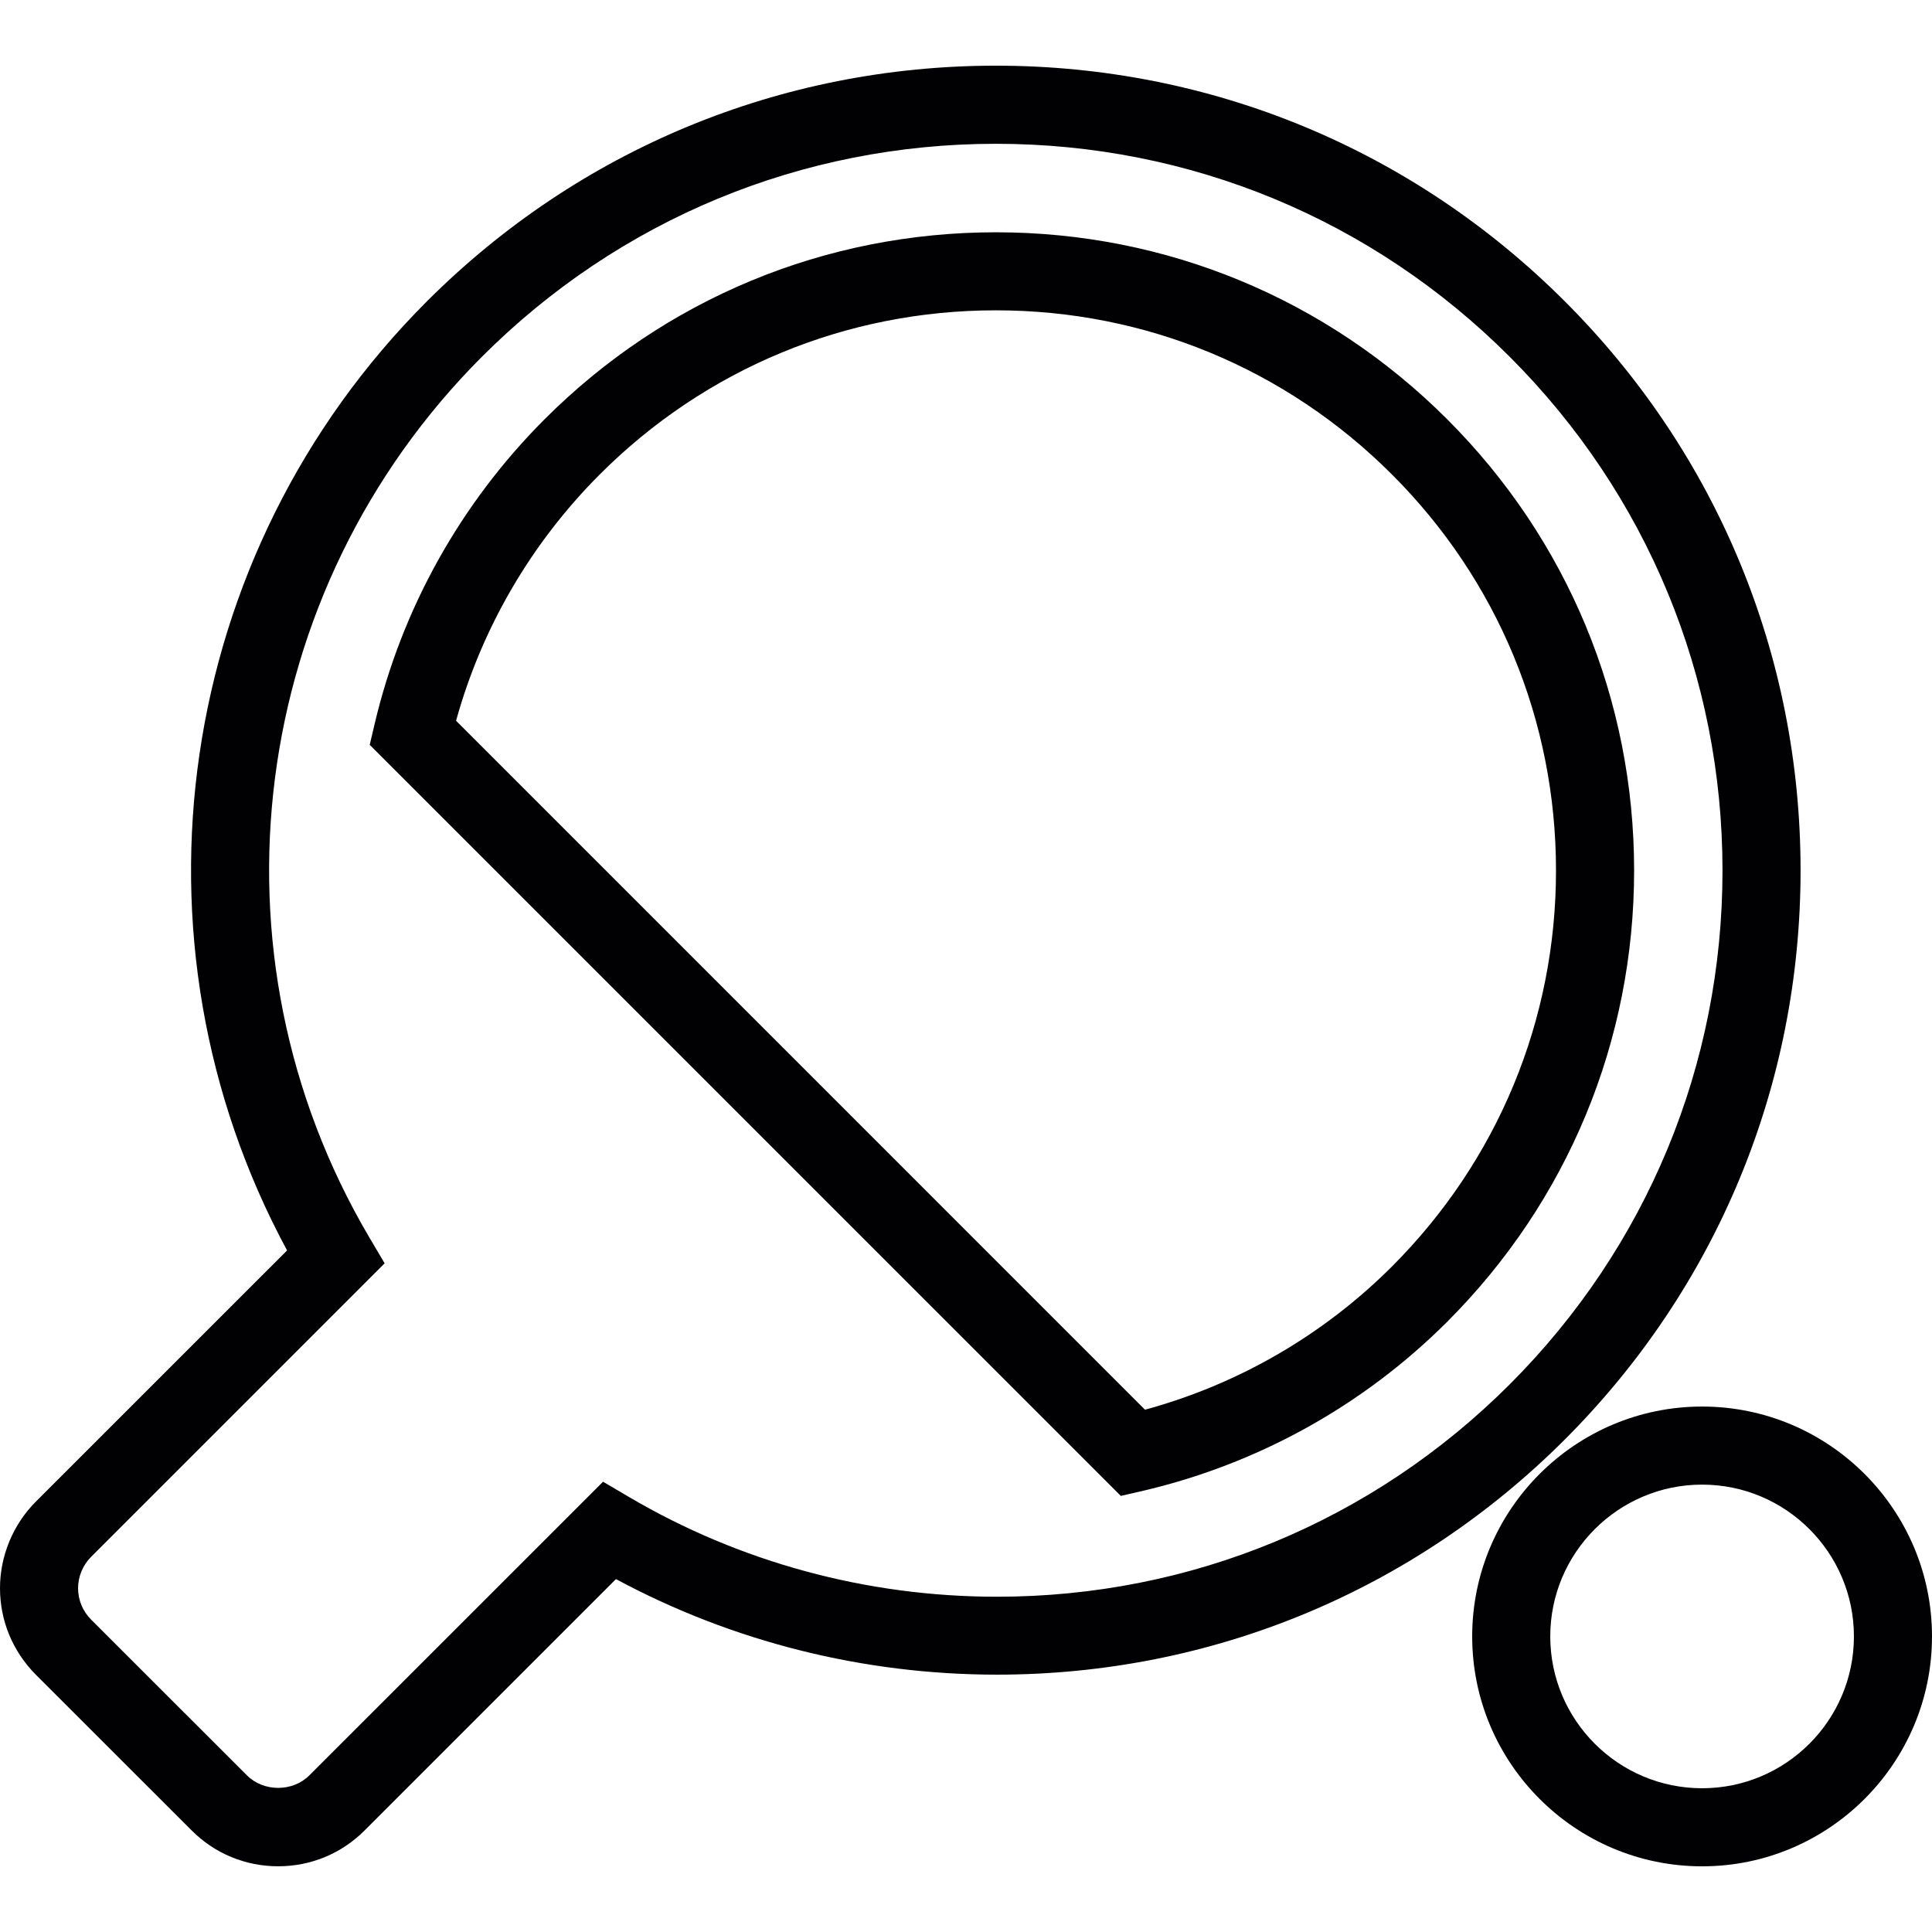
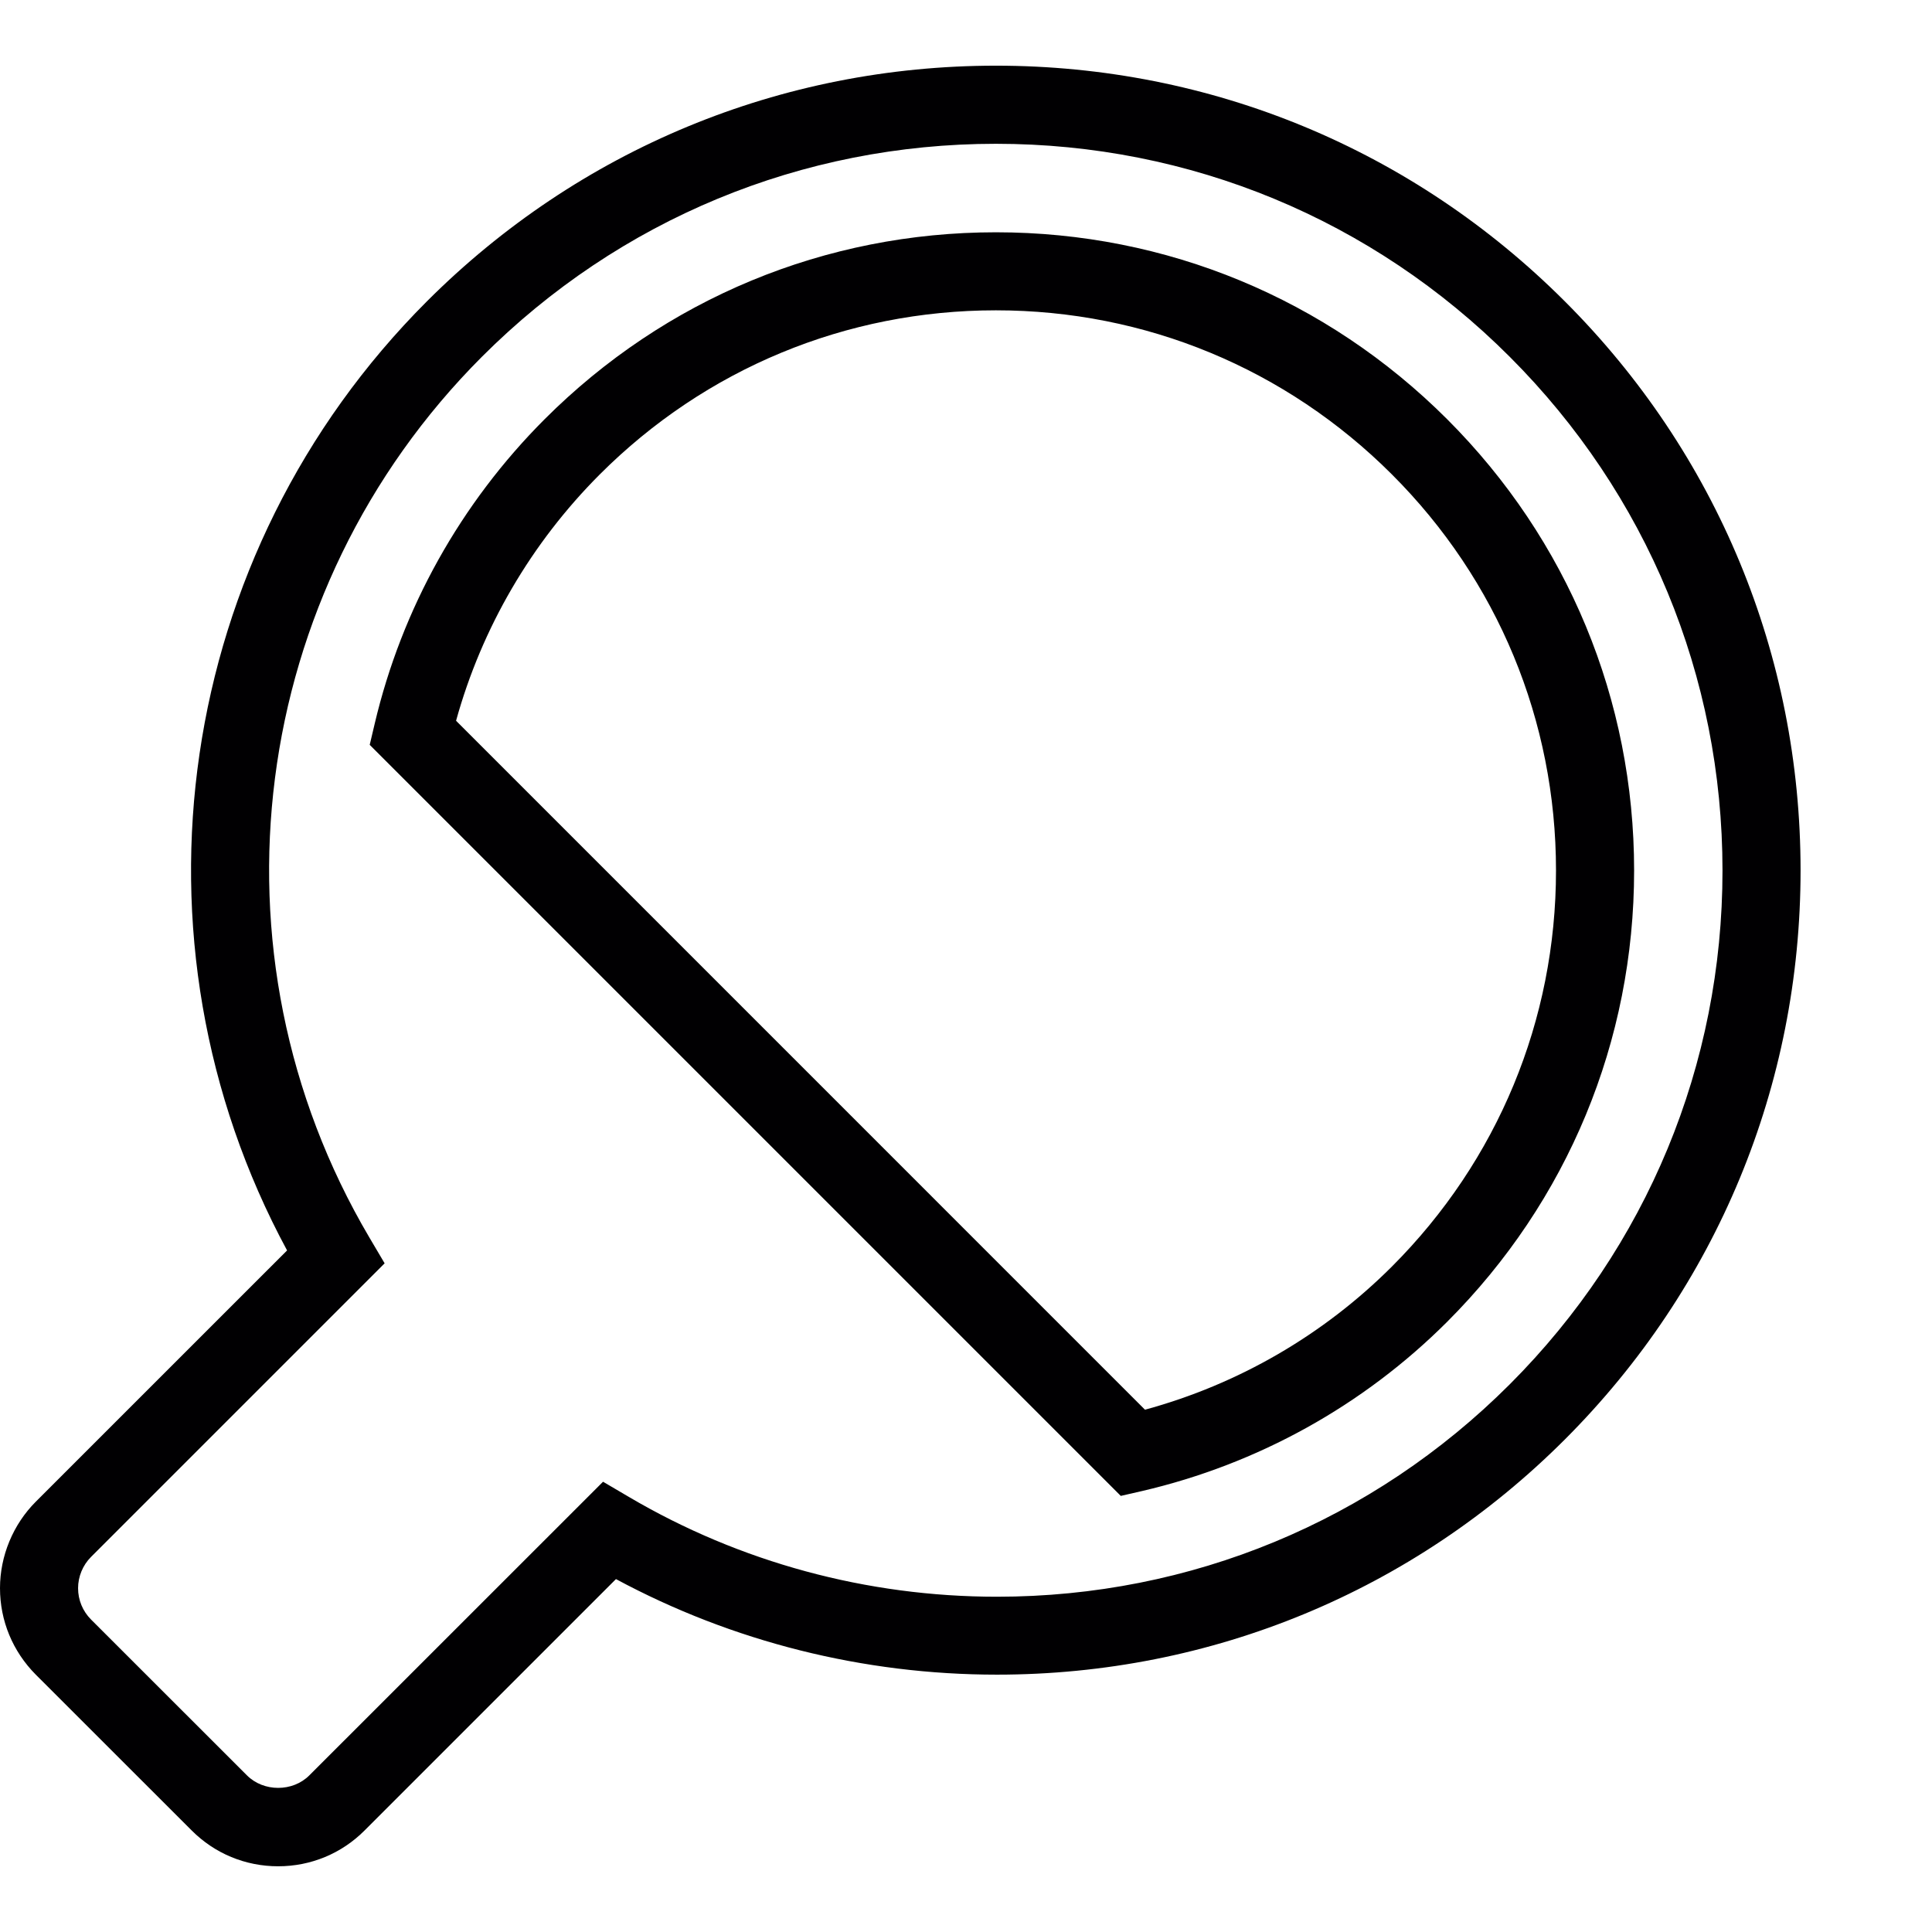
<svg xmlns="http://www.w3.org/2000/svg" version="1.1" id="Capa_1" x="0px" y="0px" viewBox="0 0 295.312 295.312" style="enable-background:new 0 0 295.312 295.312;" xml:space="preserve">
  <g>
    <g>
      <g>
        <path style="fill:#010002;" d="M42.514,285.267c-5,0-9.696-1.945-13.223-5.484L5.478,255.982C1.945,252.431,0,247.741,0,242.753     c0-4.923,1.999-9.744,5.478-13.223l38.403-38.397C18.229,143.632,26.72,84.607,65.242,46.073     c23.235-23.235,54.12-36.034,86.985-36.034c32.854,0,63.744,12.799,86.973,36.034c23.235,23.223,36.022,54.108,36.022,86.967     c0,32.848-12.793,63.738-36.016,86.973c-23.193,23.193-54.03,35.962-86.824,35.962c-20.413,0-40.443-5.036-58.231-14.607     l-38.415,38.415C52.21,283.322,47.514,285.267,42.514,285.267z M152.227,21.979c-29.673,0-57.568,11.558-78.548,32.537     C37.902,90.3,30.813,145.648,56.441,189.123l2.351,3.98L13.915,237.98c-1.259,1.259-1.981,3.001-1.981,4.779     c0,1.808,0.704,3.508,1.987,4.797l23.814,23.802c2.554,2.572,7.017,2.56,9.553,0.006l44.889-44.877l3.98,2.339     c16.934,9.971,36.374,15.239,56.226,15.239c29.608,0,57.449-11.534,78.387-32.466c20.974-20.985,32.519-48.875,32.519-78.536     c0-29.673-11.552-57.556-32.525-78.53C209.783,33.537,181.888,21.979,152.227,21.979z M171.315,228.653L56.512,113.851     l0.764-3.24c4.153-17.602,13.133-33.689,25.968-46.53c18.426-18.426,42.926-28.575,68.983-28.575     c26.039,0,50.539,10.15,68.977,28.575c18.426,18.42,28.575,42.914,28.575,68.977s-10.15,50.557-28.575,68.983     c-12.823,12.817-28.963,21.761-46.655,25.872L171.315,228.653z M69.711,110.169l105.303,105.309     c14.285-3.89,27.275-11.421,37.746-21.886c16.17-16.176,25.079-37.669,25.079-60.54s-8.903-44.37-25.079-60.534     c-16.182-16.176-37.681-25.085-60.54-25.085c-22.871,0-44.37,8.909-60.54,25.079C81.197,83.008,73.643,95.968,69.711,110.169z" />
      </g>
      <g>
-         <path style="fill:#010002;" d="M260.173,285.273c-19.38,0-35.145-15.764-35.145-35.139s15.764-35.139,35.145-35.139     c19.374,0,35.139,15.764,35.139,35.139S279.548,285.273,260.173,285.273z M260.173,226.929     c-12.799,0-23.211,10.406-23.211,23.205s10.412,23.205,23.211,23.205c12.799,0,23.205-10.406,23.205-23.205     S272.972,226.929,260.173,226.929z" />
-       </g>
+         </g>
    </g>
  </g>
  <g>
</g>
  <g>
</g>
  <g>
</g>
  <g>
</g>
  <g>
</g>
  <g>
</g>
  <g>
</g>
  <g>
</g>
  <g>
</g>
  <g>
</g>
  <g>
</g>
  <g>
</g>
  <g>
</g>
  <g>
</g>
  <g>
</g>
</svg>